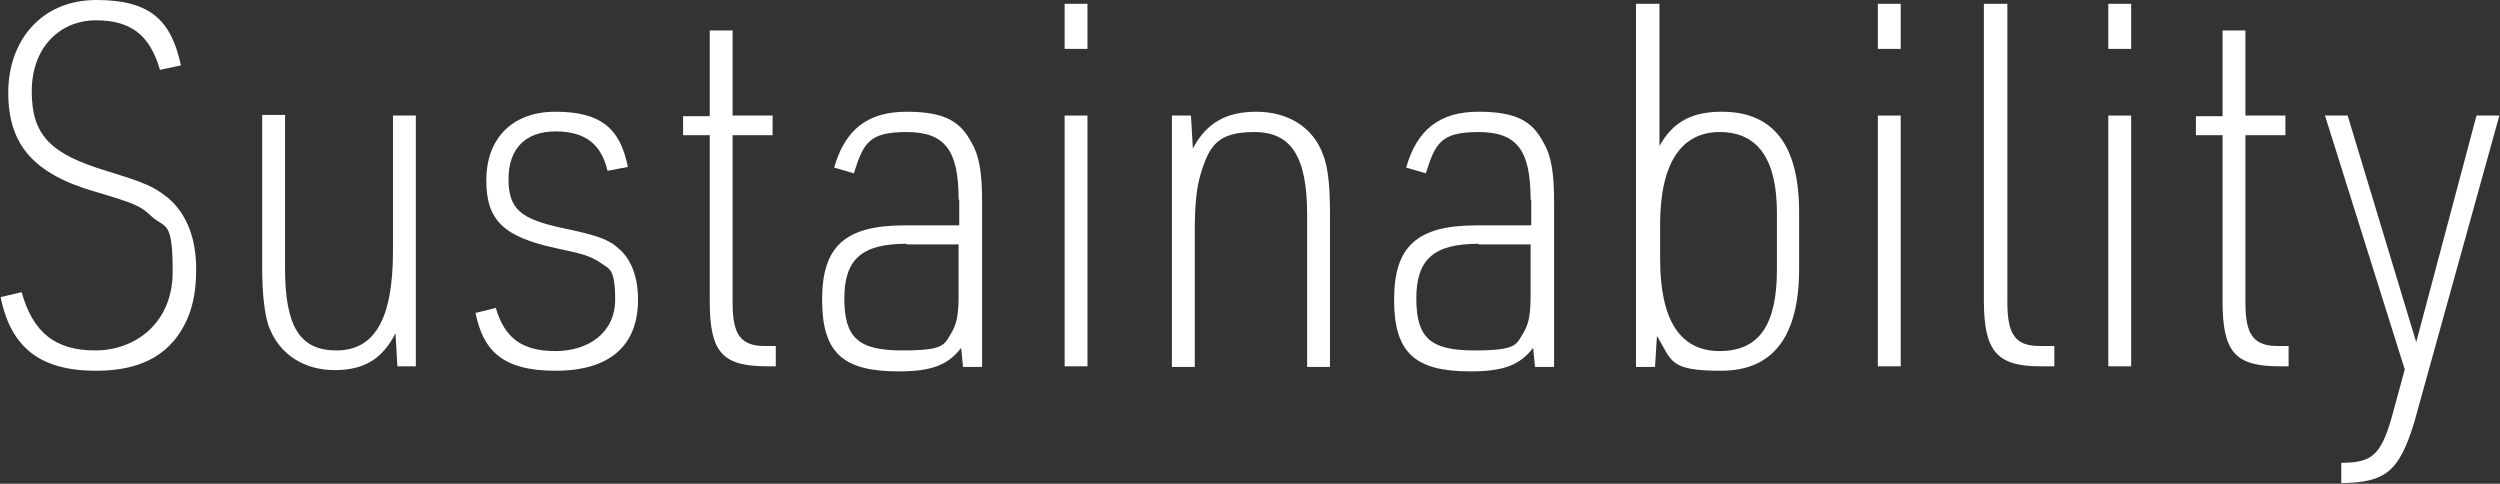
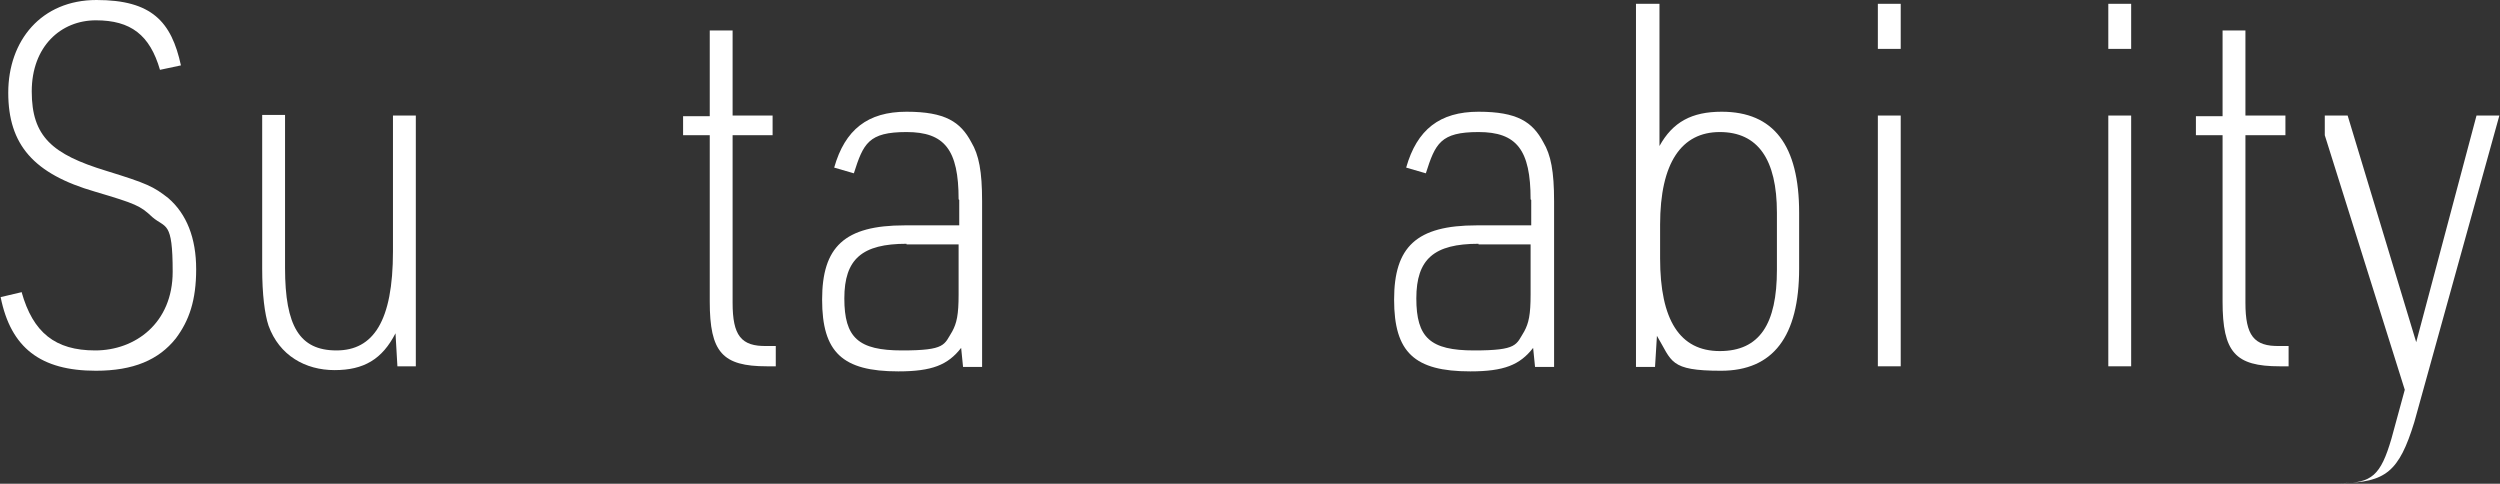
<svg xmlns="http://www.w3.org/2000/svg" id="_レイヤー_2" viewBox="0 0 393.8 76.2">
  <rect x="0" y="0" width="393.8" height="76.2" fill="#333333" stroke="none" />
  <g id="_レイヤー_1-2">
    <path d="M3.4,46c1.8,6.4,5.3,9.2,11.6,9.2s12.2-4.3,12.2-12.4-1.1-6.8-3.2-8.6c-1.9-1.8-2.6-2.1-9-4C5.3,27.4,1.3,22.8,1.3,14.6S6.5,0,15.2,0s11.8,3.4,13.3,10.3l-3.3.7c-1.6-5.5-4.6-7.8-10.1-7.8S5,7.3,5,14.4s3.2,9.9,11.7,12.5c6.5,2,7.5,2.5,9.8,4.3,2.9,2.5,4.4,6.3,4.4,11.2s-1.1,8.1-3.2,10.9c-2.7,3.4-6.7,5.1-12.6,5.1-8.7,0-13.4-3.6-15-11.6l3.4-.8Z" style="fill:#fff;" />
    <path d="M44.9,18.2v24c0,9.2,2.3,13,8.1,13s8.9-4.6,8.9-15.6v-21.4h3.6v39.5h-2.9l-.3-5.2c-2.1,4.1-5,5.8-9.6,5.8s-8.7-2.3-10.4-7c-.6-1.8-1-4.9-1-9v-24.2h3.6Z" style="fill:#fff;" />
-     <path d="M78.1,48.5c1.4,4.8,4.2,6.8,9.4,6.8s9.4-2.9,9.4-8.1-1-4.8-2.6-6c-1.5-.9-2.4-1.2-6.7-2.1-8.3-1.8-11-4.4-11-10.7s3.8-10.8,10.9-10.8,10.2,2.6,11.4,8.7l-3.2.6c-1-4.2-3.5-6.2-8.2-6.2s-7.4,2.7-7.4,7.5,2,6.3,8.4,7.7c5.7,1.2,7.4,1.8,9,3.3,1.9,1.6,3,4.4,3,8,0,7.3-4.5,11.2-13,11.2s-11.4-3.3-12.6-9.1l3.2-.8Z" style="fill:#fff;" />
    <path d="M107.6,21.4v-3.1h4.2V4.8h3.6v13.4h6.3v3.1h-6.3v26.4c0,5.1,1.3,6.9,5.4,6.8h1.4v3.2h-1.4c-7,0-9-2.2-9-10.2v-26.2h-4.2Z" style="fill:#fff;" />
    <path d="M151,31.4c0-7.8-2.2-10.6-8.2-10.6s-6.8,1.8-8.3,6.5l-3.1-.9c1.7-6,5.3-8.8,11.4-8.8s8.5,1.6,10.2,4.8c1.2,2,1.7,4.6,1.7,9.3v26.1h-3l-.3-3c-2.1,2.7-4.6,3.7-9.9,3.7-8.8,0-12-3-12-11.3s3.5-11.7,13-11.7h8.6v-4ZM142.8,38.4c-7,0-9.8,2.4-9.8,8.6s2.2,8.2,9.1,8.2,6.6-.9,7.9-3c.7-1.3,1-2.6,1-5.8v-7.9h-8.2Z" style="fill:#fff;" />
-     <path d="M167.7.6h3.6v7.1h-3.6V.6ZM167.7,18.2h3.6v39.5h-3.6V18.2Z" style="fill:#fff;" />
-     <path d="M184.7,18.2h2.9l.3,5.2c2.1-4,5.2-5.8,10-5.8s9,2.3,10.6,7c.7,1.9,1,4.8,1,9v24.2h-3.6v-24c0-9.1-2.5-13-8.3-13s-7.1,2.1-8.5,6.7c-.6,2.1-.9,4.6-.9,8.9v21.4h-3.6V18.2Z" style="fill:#fff;" />
    <path d="M241.1,31.4c0-7.8-2.2-10.6-8.2-10.6s-6.8,1.8-8.3,6.5l-3.1-.9c1.7-6,5.3-8.8,11.4-8.8s8.5,1.6,10.2,4.8c1.2,2,1.7,4.6,1.7,9.3v26.1h-3l-.3-3c-2.1,2.7-4.6,3.7-9.9,3.7-8.8,0-12-3-12-11.3s3.5-11.7,13-11.7h8.6v-4ZM232.9,38.4c-7,0-9.8,2.4-9.8,8.6s2.2,8.2,9.1,8.2,6.6-.9,7.9-3c.7-1.3,1-2.6,1-5.8v-7.9h-8.2Z" style="fill:#fff;" />
    <path d="M257.8.6h3.6v22.4c2.1-3.8,5.1-5.4,9.8-5.4,8.2,0,12.2,5.3,12.2,15.9v8.8c0,10.7-4.1,16.1-12.3,16.1s-7.7-1.5-10.1-5.5l-.3,4.9h-3V.6ZM279.9,33.5c0-8.4-3-12.7-9-12.7s-9.4,4.8-9.4,14.6v5.3c0,9.7,3.1,14.6,9.4,14.6s9-4.3,9-12.8v-8.9Z" style="fill:#fff;" />
    <path d="M295.8.6h3.6v7.1h-3.6V.6ZM295.8,18.2h3.6v39.5h-3.6V18.2Z" style="fill:#fff;" />
-     <path d="M316.2.6v47c0,5.2,1.3,7,5.4,6.9h2v3.2h-2.2c-6.9,0-8.9-2.4-8.9-10.4V.6h3.6Z" style="fill:#fff;" />
    <path d="M332.1.6h3.6v7.1h-3.6V.6ZM332.1,18.2h3.6v39.5h-3.6V18.2Z" style="fill:#fff;" />
    <path d="M345.9,21.4v-3.1h4.2V4.8h3.6v13.4h6.3v3.1h-6.3v26.4c0,5.1,1.3,6.9,5.4,6.8h1.4v3.2h-1.4c-7,0-9-2.2-9-10.2v-26.2h-4.2Z" style="fill:#fff;" />
-     <path d="M366.2,18.2h3.6l10.8,35.7,9.5-35.7h3.6l-13.4,48.3c-2.4,7.8-4.5,9.5-11.5,9.6v-3.2c4.8,0,6.2-1.2,7.9-7l2.1-7.7-12.6-40.1Z" style="fill:#fff;" />
+     <path d="M366.2,18.2h3.6l10.8,35.7,9.5-35.7h3.6l-13.4,48.3c-2.4,7.8-4.5,9.5-11.5,9.6c4.8,0,6.2-1.2,7.9-7l2.1-7.7-12.6-40.1Z" style="fill:#fff;" />
  </g>
</svg>